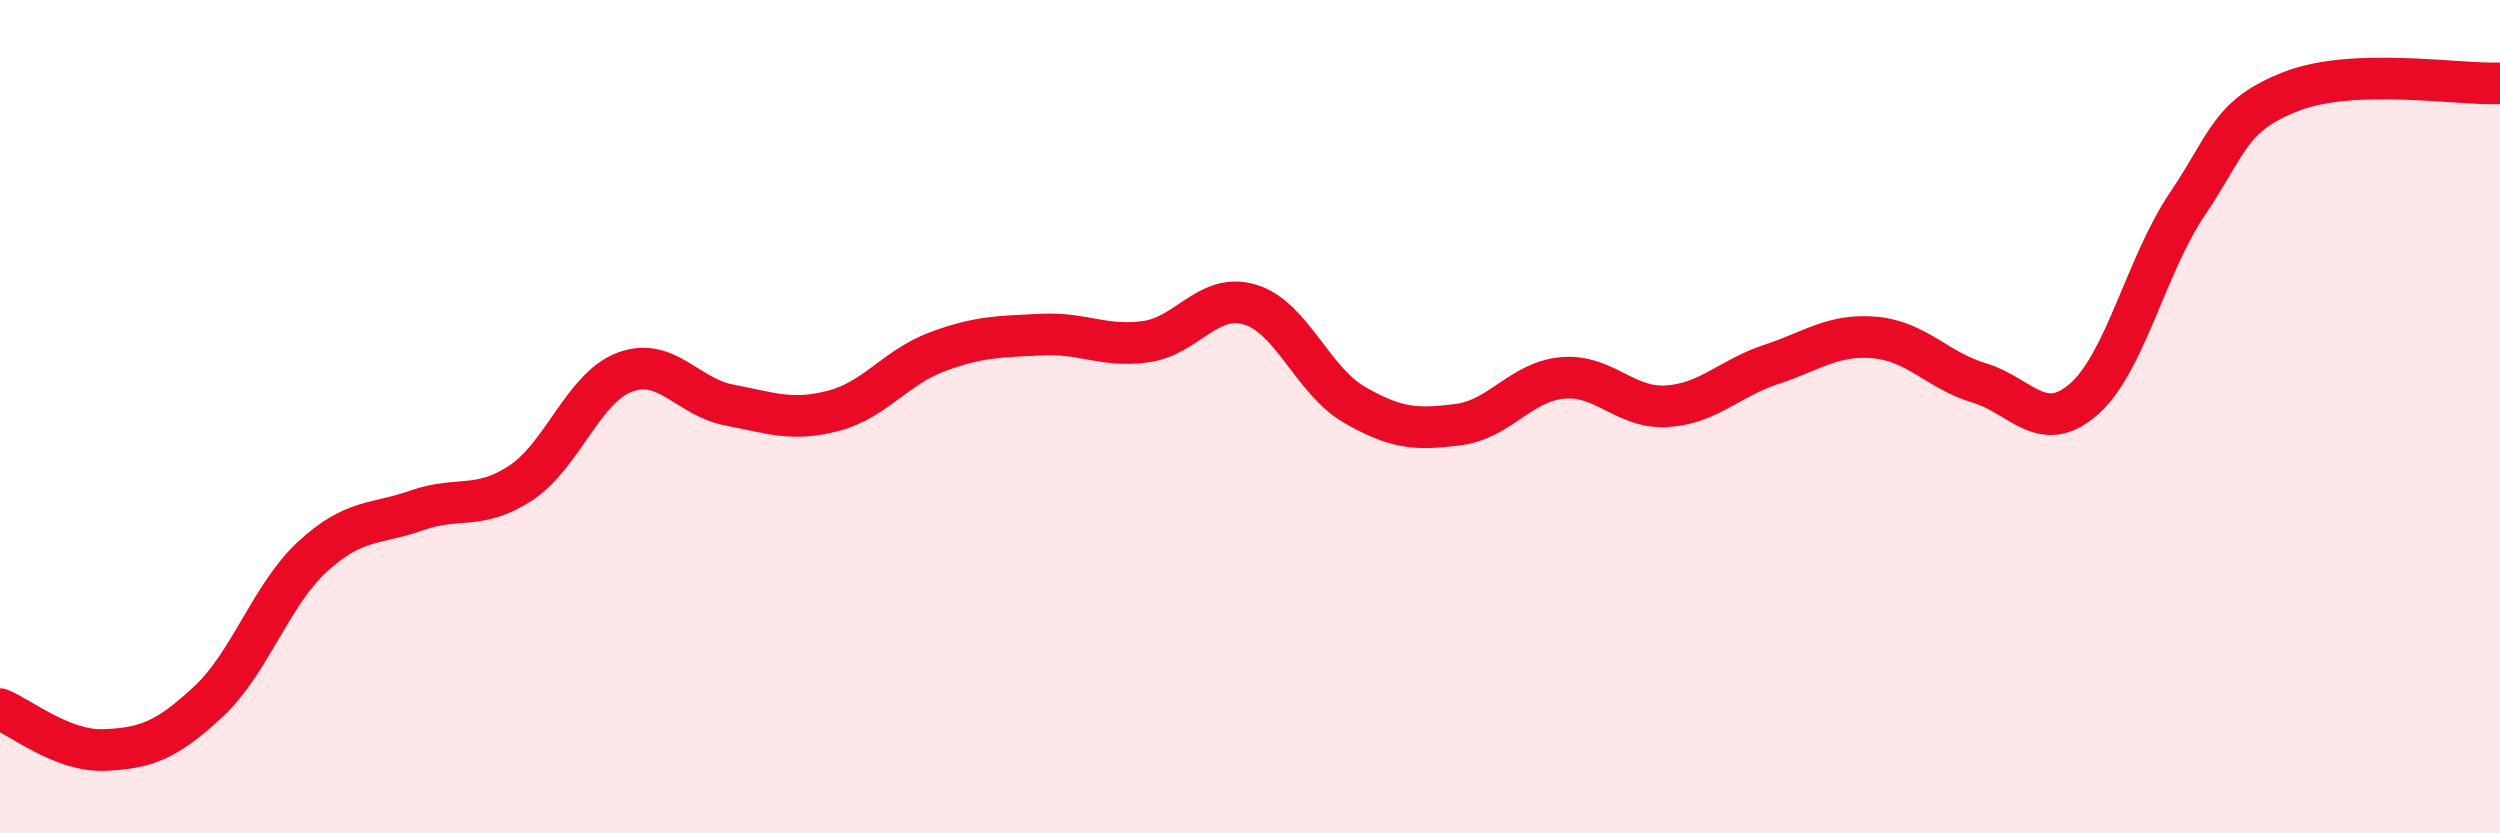
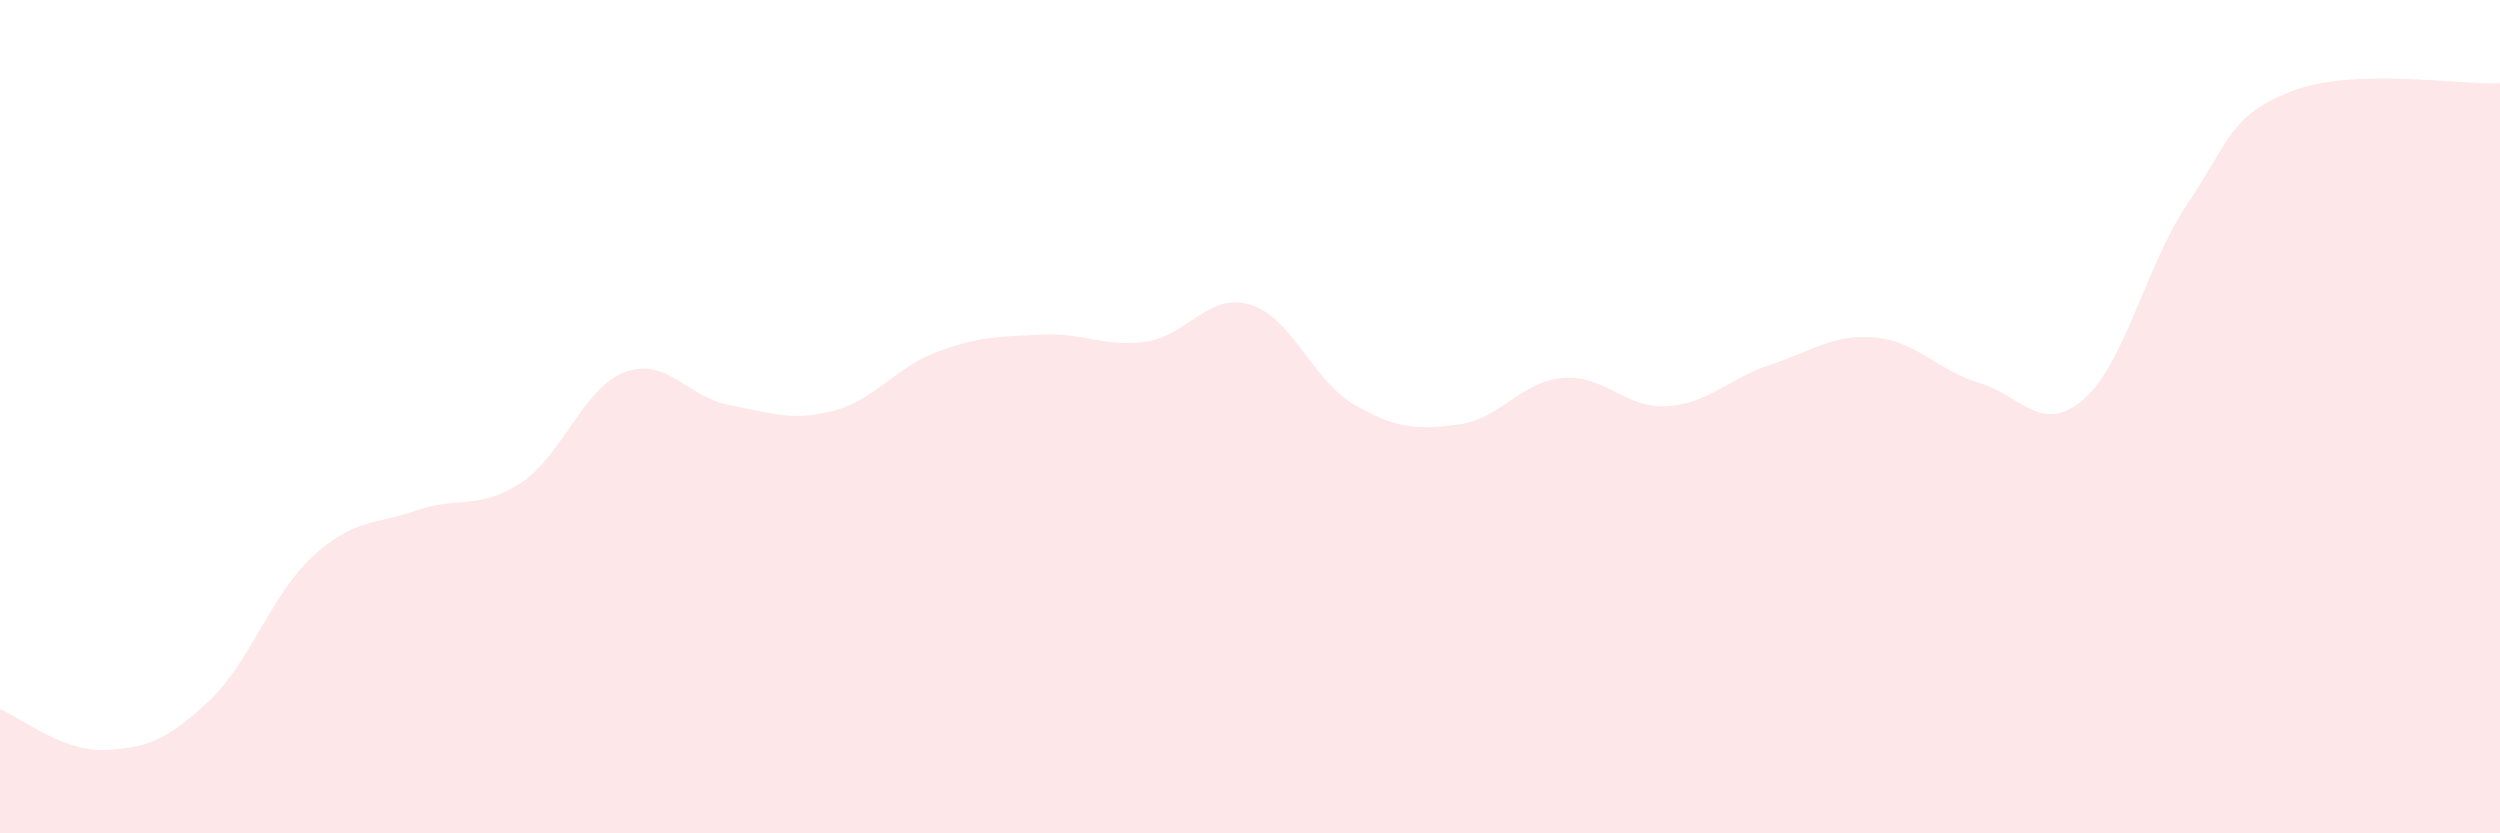
<svg xmlns="http://www.w3.org/2000/svg" width="60" height="20" viewBox="0 0 60 20">
  <path d="M 0,17.02 C 0.5,17.22 1.5,18.04 2.5,18 C 3.5,17.96 4,17.77 5,16.84 C 6,15.91 6.5,14.28 7.5,13.36 C 8.5,12.44 9,12.6 10,12.25 C 11,11.9 11.5,12.25 12.5,11.59 C 13.5,10.93 14,9.3 15,8.93 C 16,8.56 16.5,9.53 17.5,9.72 C 18.5,9.91 19,10.12 20,9.86 C 21,9.6 21.5,8.81 22.5,8.44 C 23.5,8.07 24,8.08 25,8.03 C 26,7.98 26.5,8.34 27.5,8.2 C 28.5,8.06 29,7.01 30,7.31 C 31,7.61 31.5,9.13 32.5,9.71 C 33.5,10.29 34,10.32 35,10.19 C 36,10.06 36.5,9.16 37.5,9.07 C 38.5,8.98 39,9.81 40,9.75 C 41,9.69 41.5,9.08 42.5,8.75 C 43.5,8.42 44,8.01 45,8.1 C 46,8.19 46.5,8.89 47.5,9.19 C 48.5,9.49 49,10.45 50,9.59 C 51,8.73 51.5,6.37 52.5,4.89 C 53.5,3.41 53.5,2.77 55,2.19 C 56.5,1.61 59,2.04 60,2L60 20L0 20Z" fill="#EB0A25" opacity="0.1" stroke-linecap="round" stroke-linejoin="round" />
-   <path d="M 0,17.02 C 0.5,17.22 1.5,18.04 2.5,18 C 3.5,17.96 4,17.77 5,16.84 C 6,15.91 6.5,14.28 7.5,13.36 C 8.5,12.44 9,12.6 10,12.25 C 11,11.9 11.5,12.25 12.5,11.59 C 13.5,10.93 14,9.3 15,8.93 C 16,8.56 16.5,9.53 17.5,9.72 C 18.5,9.91 19,10.12 20,9.86 C 21,9.6 21.5,8.81 22.5,8.44 C 23.5,8.07 24,8.08 25,8.03 C 26,7.98 26.5,8.34 27.5,8.2 C 28.5,8.06 29,7.01 30,7.31 C 31,7.61 31.5,9.13 32.5,9.71 C 33.5,10.29 34,10.32 35,10.19 C 36,10.06 36.5,9.16 37.5,9.07 C 38.5,8.98 39,9.81 40,9.75 C 41,9.69 41.5,9.08 42.5,8.75 C 43.5,8.42 44,8.01 45,8.1 C 46,8.19 46.5,8.89 47.5,9.19 C 48.5,9.49 49,10.45 50,9.59 C 51,8.73 51.5,6.37 52.5,4.89 C 53.5,3.41 53.5,2.77 55,2.19 C 56.5,1.61 59,2.04 60,2" stroke="#EB0A25" stroke-width="1" fill="none" stroke-linecap="round" stroke-linejoin="round" />
</svg>